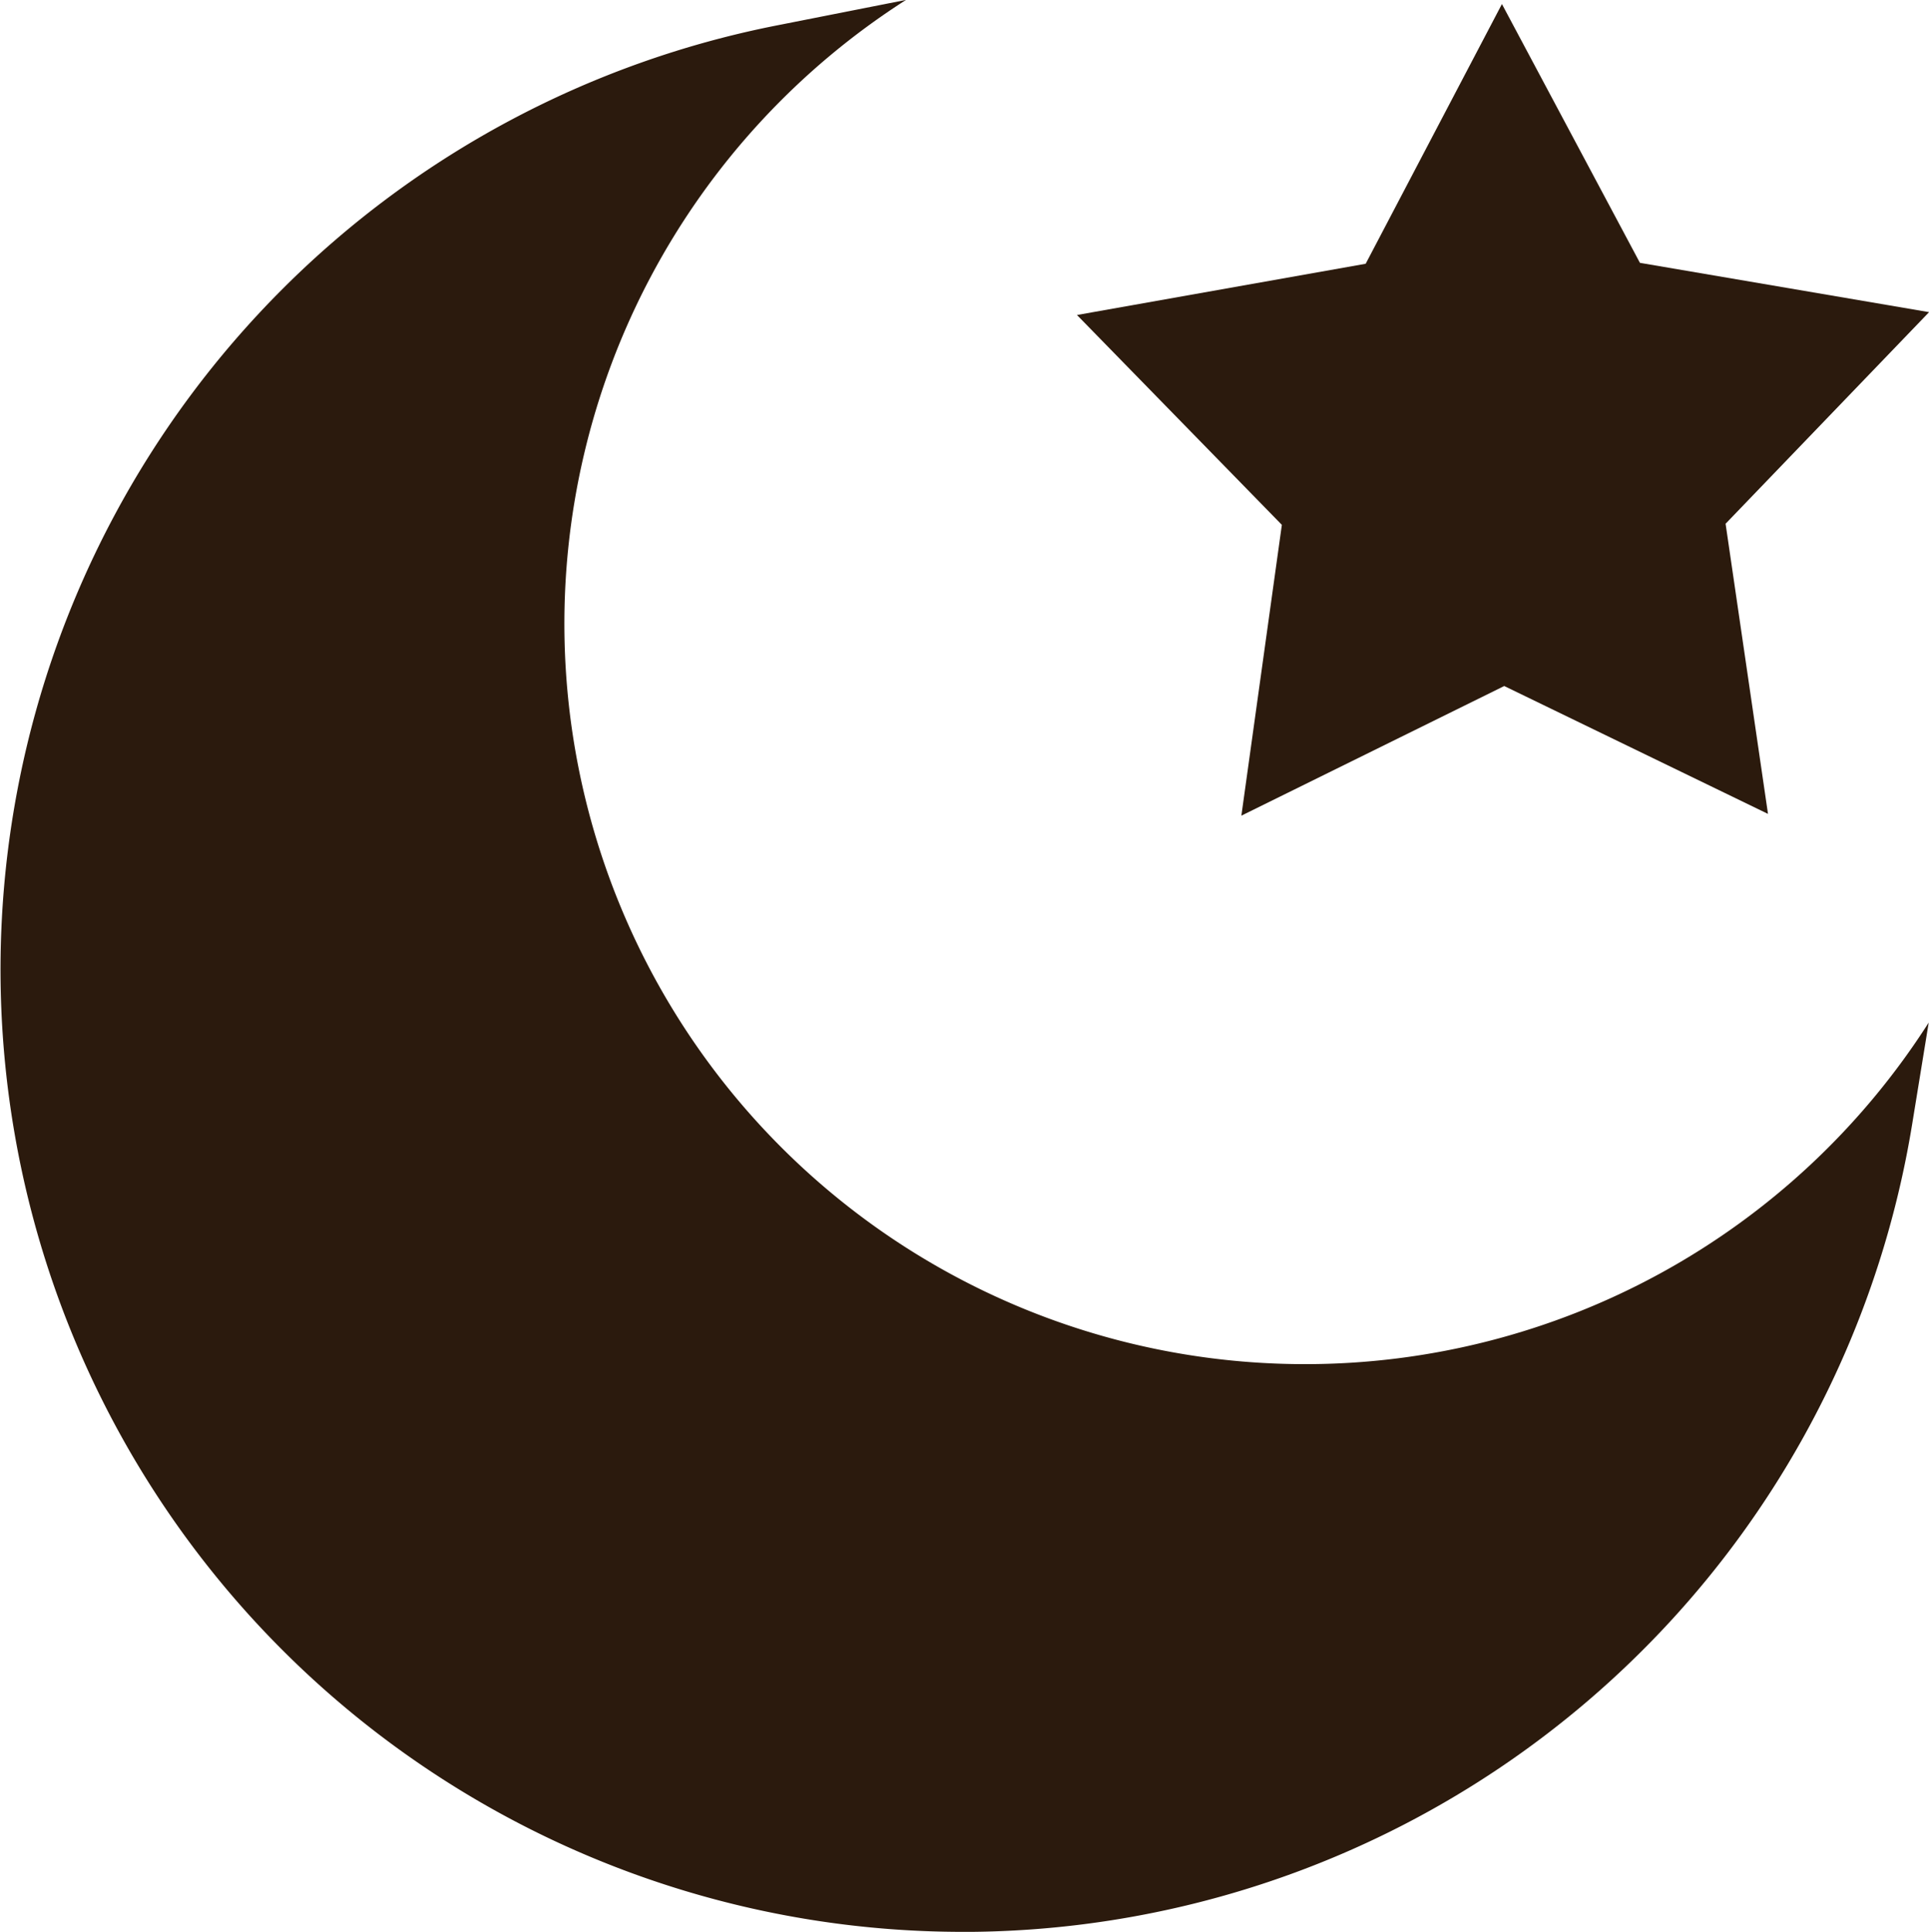
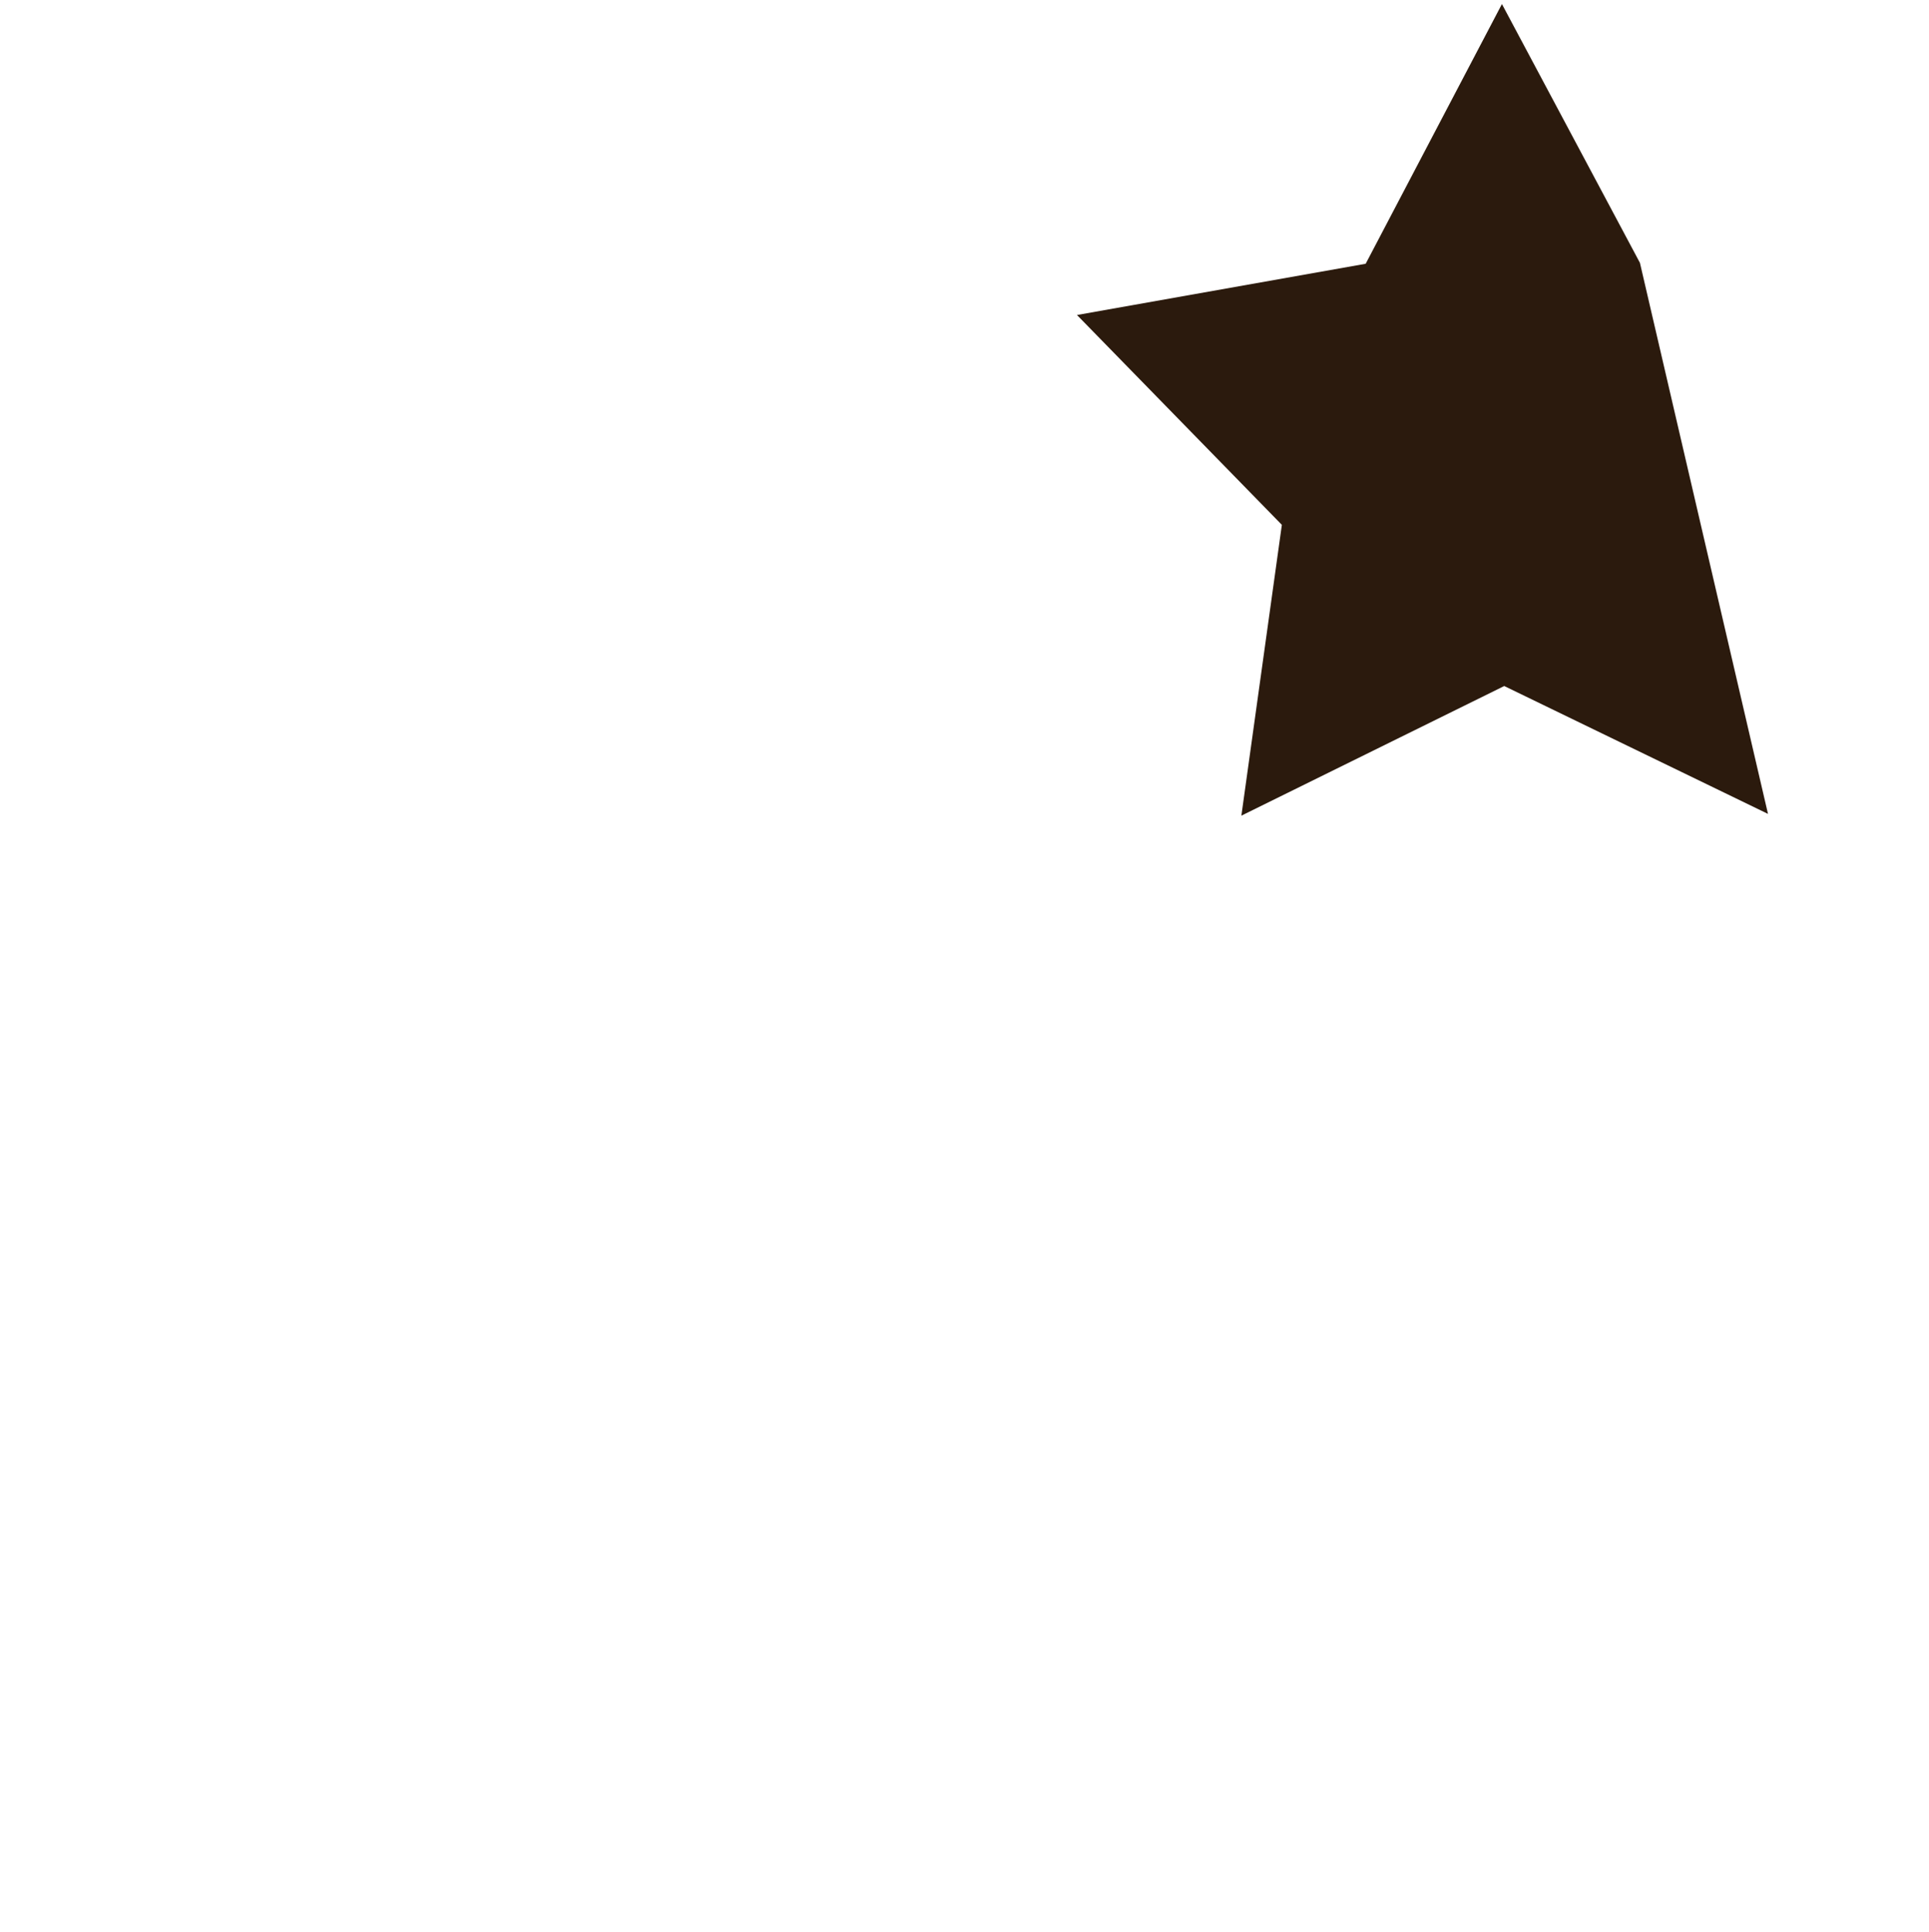
<svg xmlns="http://www.w3.org/2000/svg" width="20.967" height="20.999" viewBox="0 0 20.967 20.999">
  <g id="moon" transform="translate(-0.391 -0.001)">
-     <path id="Path_517" data-name="Path 517" d="M287.606,10.009,290.463,8.6,293.33,9.99l-.461-3.154,2.212-2.3L291.938,4l-1.5-2.813-1.481,2.823-3.138.557,2.227,2.281Z" transform="translate(-273.722 -1.142)" fill="#2b1a0d" />
+     <path id="Path_517" data-name="Path 517" d="M287.606,10.009,290.463,8.6,293.33,9.99L291.938,4l-1.5-2.813-1.481,2.823-3.138.557,2.227,2.281Z" transform="translate(-273.722 -1.142)" fill="#2b1a0d" />
    <g id="Group_133" data-name="Group 133" transform="translate(0.391 0.001)">
-       <path id="Path_518" data-name="Path 518" d="M14.573,14.829A8.048,8.048,0,0,1,10.239,0L8.821.28A10.46,10.46,0,0,0,10.848,21h.11a10.461,10.461,0,0,0,10.215-8.767l.182-1.117a8.041,8.041,0,0,1-6.781,3.713Z" transform="translate(-0.391 -0.001)" fill="#2b1a0d" />
-     </g>
+       </g>
  </g>
</svg>